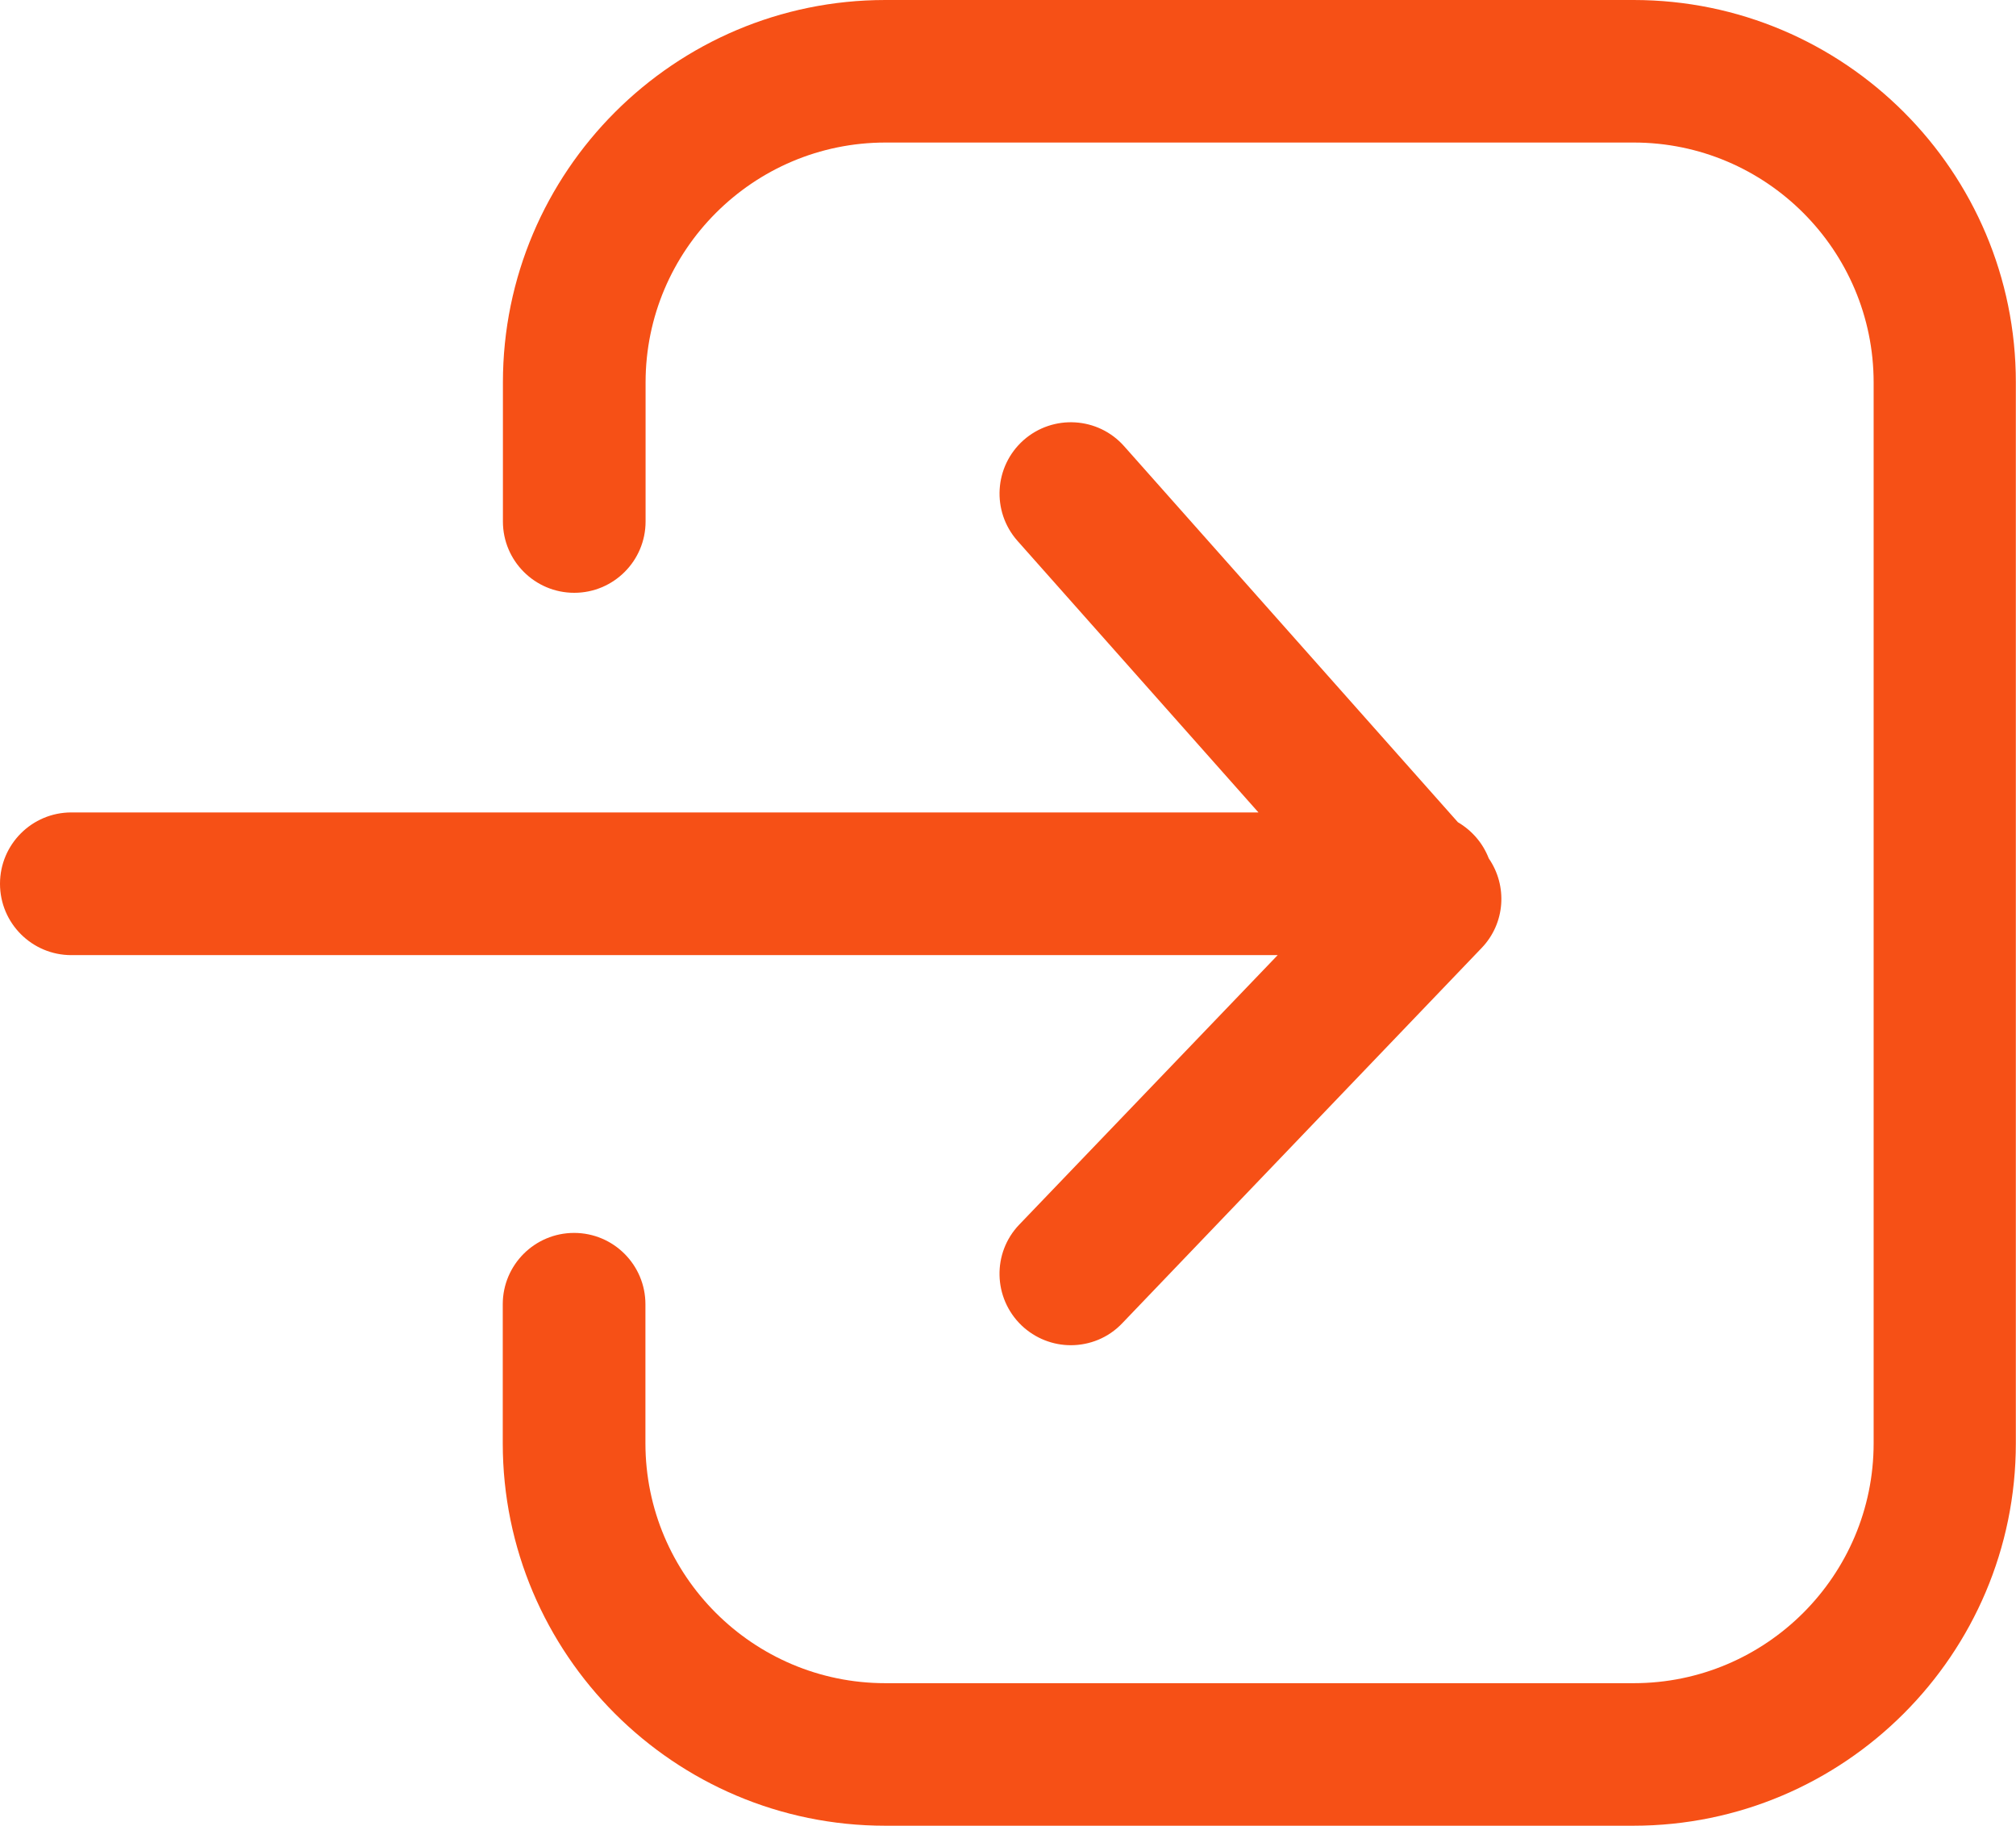
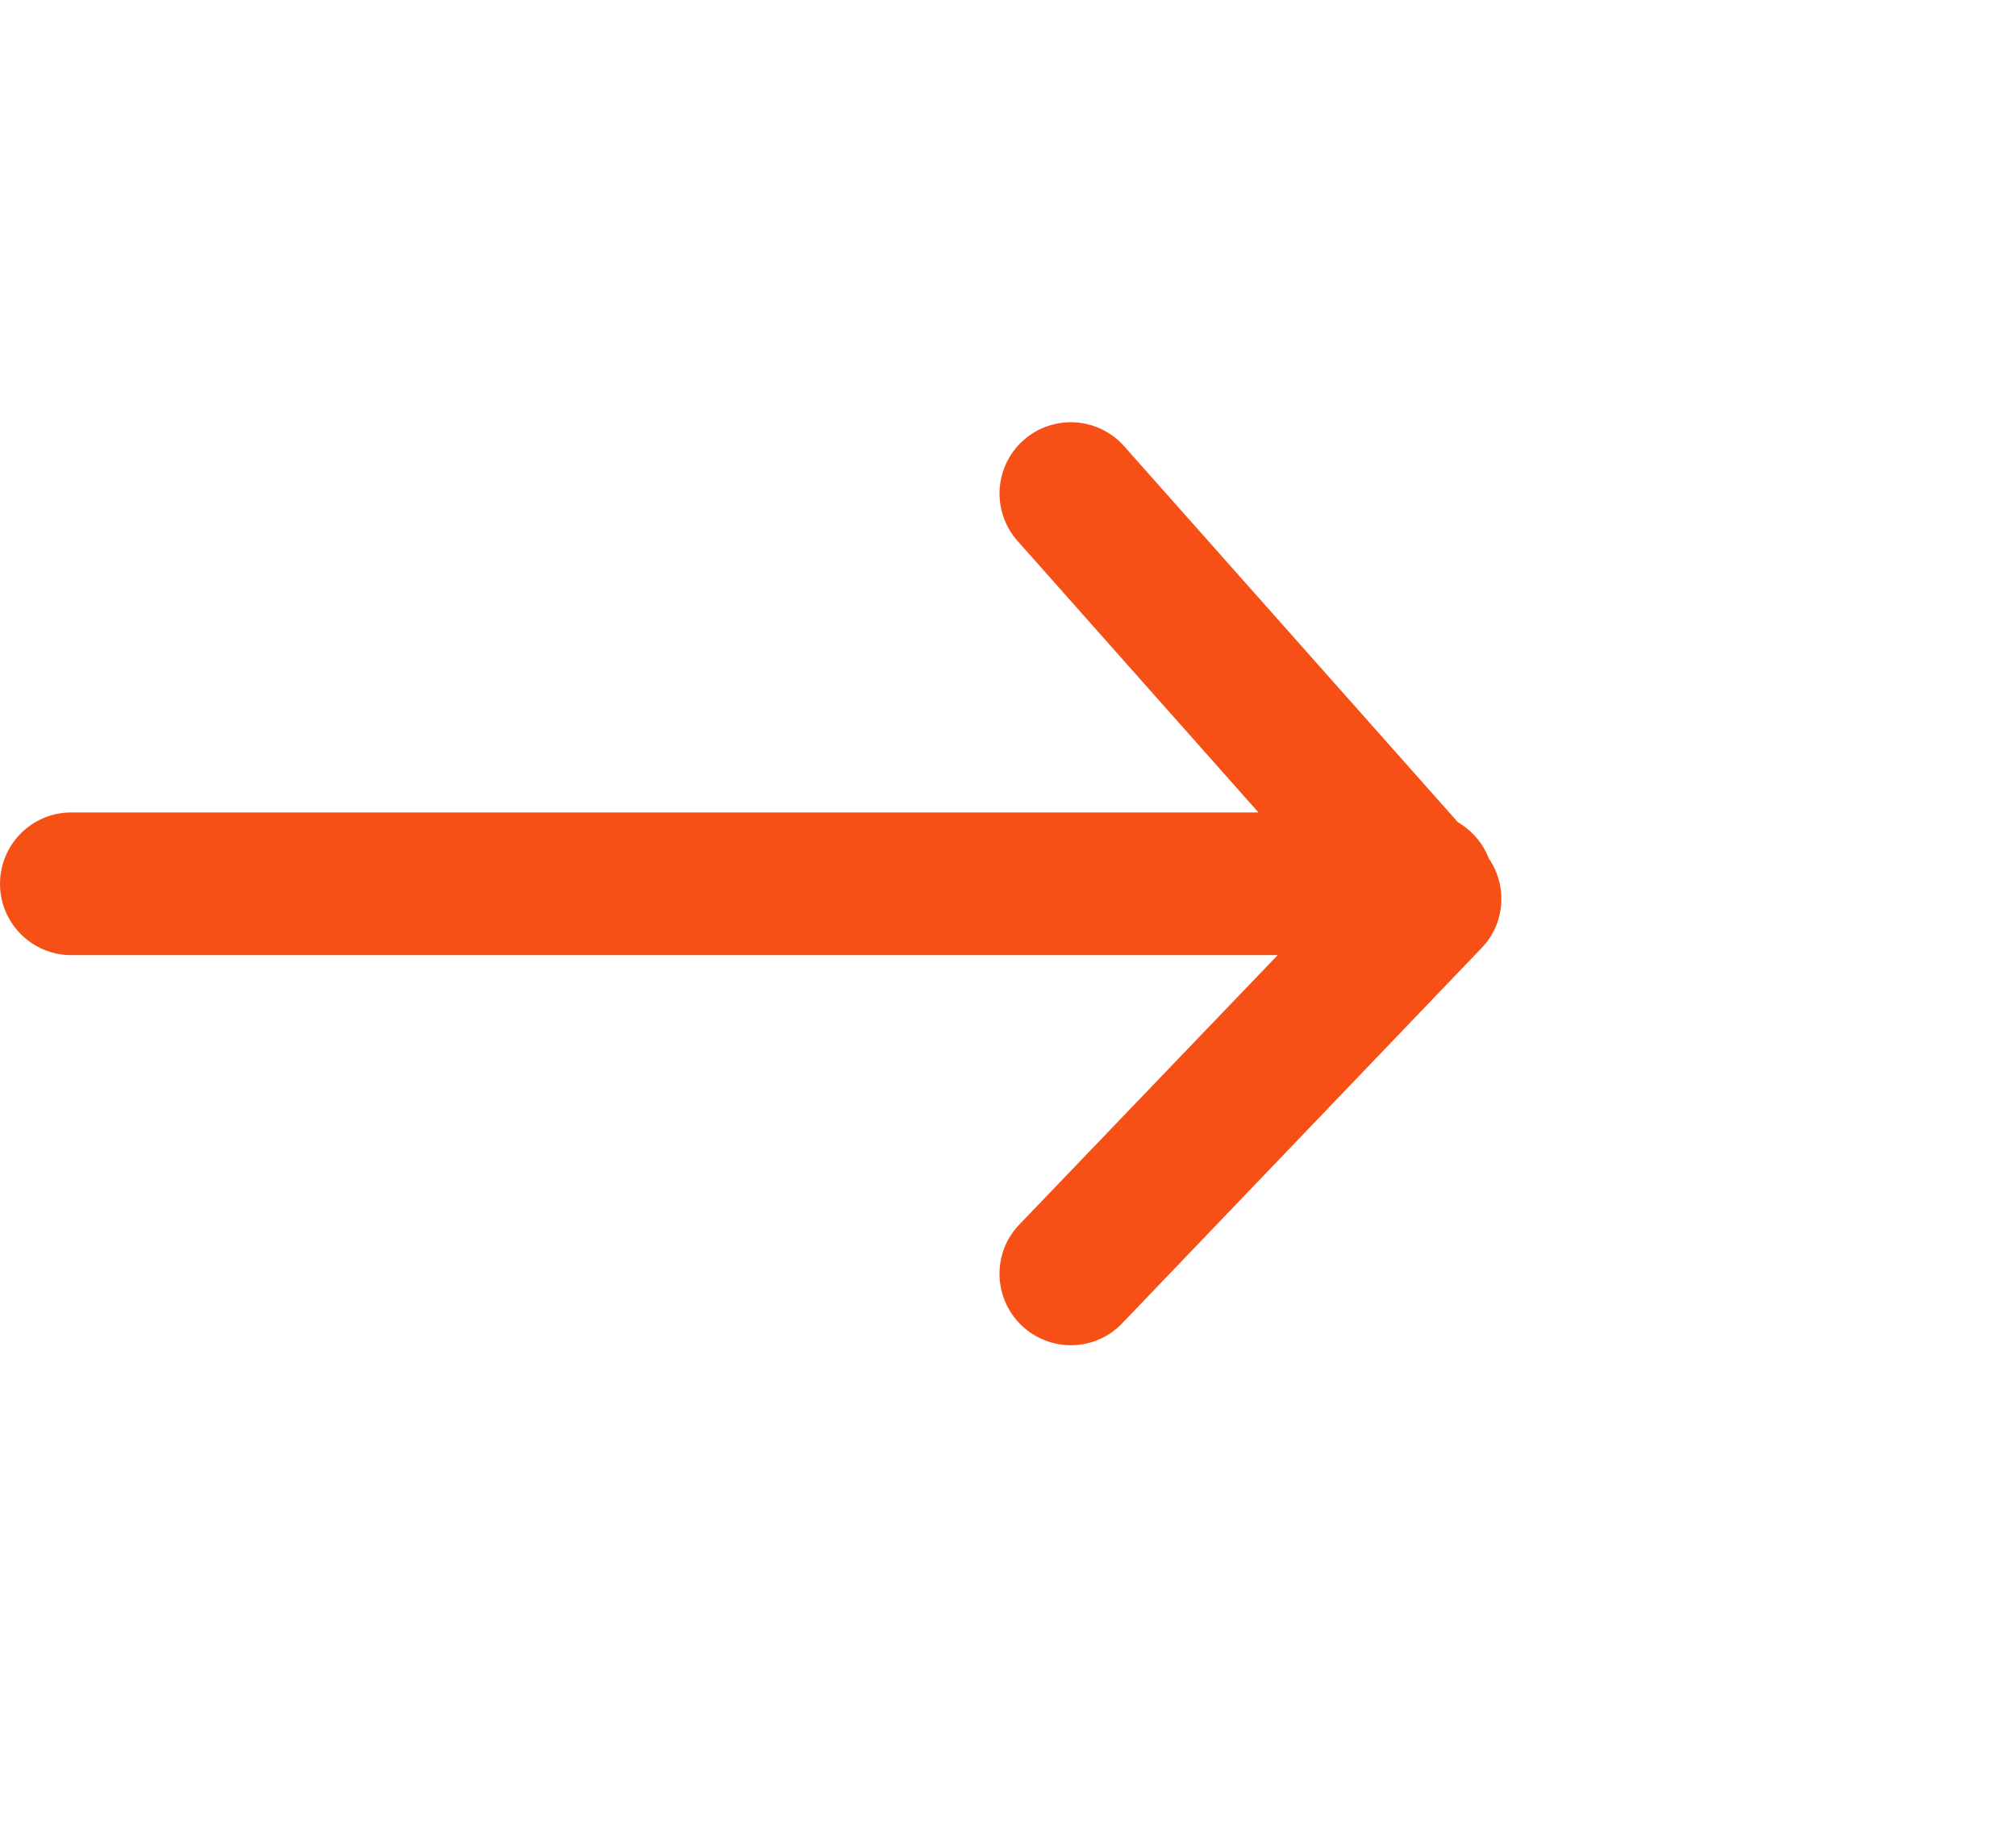
<svg xmlns="http://www.w3.org/2000/svg" version="1.1" id="Layer_1" x="0px" y="0px" viewBox="0 0 130 117.71" style="enable-background:new 0 0 130 117.71;" xml:space="preserve">
  <g fill="#F65016">
-     <path d="M105.34,0H57.09c-13.6,0-24.66,11.06-24.66,24.66v8.96c0,2.54,2.06,4.6,4.6,4.6c2.54,0,4.6-2.06,4.6-4.6v-8.96   c0-8.53,6.94-15.47,15.47-15.47h48.25c8.53,0,15.47,6.94,15.47,15.47v68.39c0,8.53-6.94,15.47-15.47,15.47H57.09   c-8.53,0-15.47-6.94-15.47-15.47v-8.96c0-2.54-2.06-4.6-4.6-4.6c-2.54,0-4.6,2.06-4.6,4.6v8.96c0,13.6,11.06,24.66,24.66,24.66   h48.25c13.6,0,24.66-11.06,24.66-24.66V24.66C130,11.06,118.94,0,105.34,0z" />
    <path d="M65.73,78.95c-1.76,1.83-1.69,4.74,0.14,6.5c0.89,0.85,2.04,1.28,3.18,1.28c1.21,0,2.42-0.47,3.32-1.42l23.18-24.2   c1.52-1.59,1.67-4,0.45-5.77c-0.38-0.99-1.09-1.8-1.99-2.33L72.49,28.77c-1.68-1.9-4.59-2.07-6.49-0.39   c-1.9,1.69-2.07,4.59-0.39,6.49l15.54,17.51H4.6c-2.54,0-4.6,2.06-4.6,4.6c0,2.54,2.06,4.6,4.6,4.6h77.79L65.73,78.95z" />
  </g>
</svg>